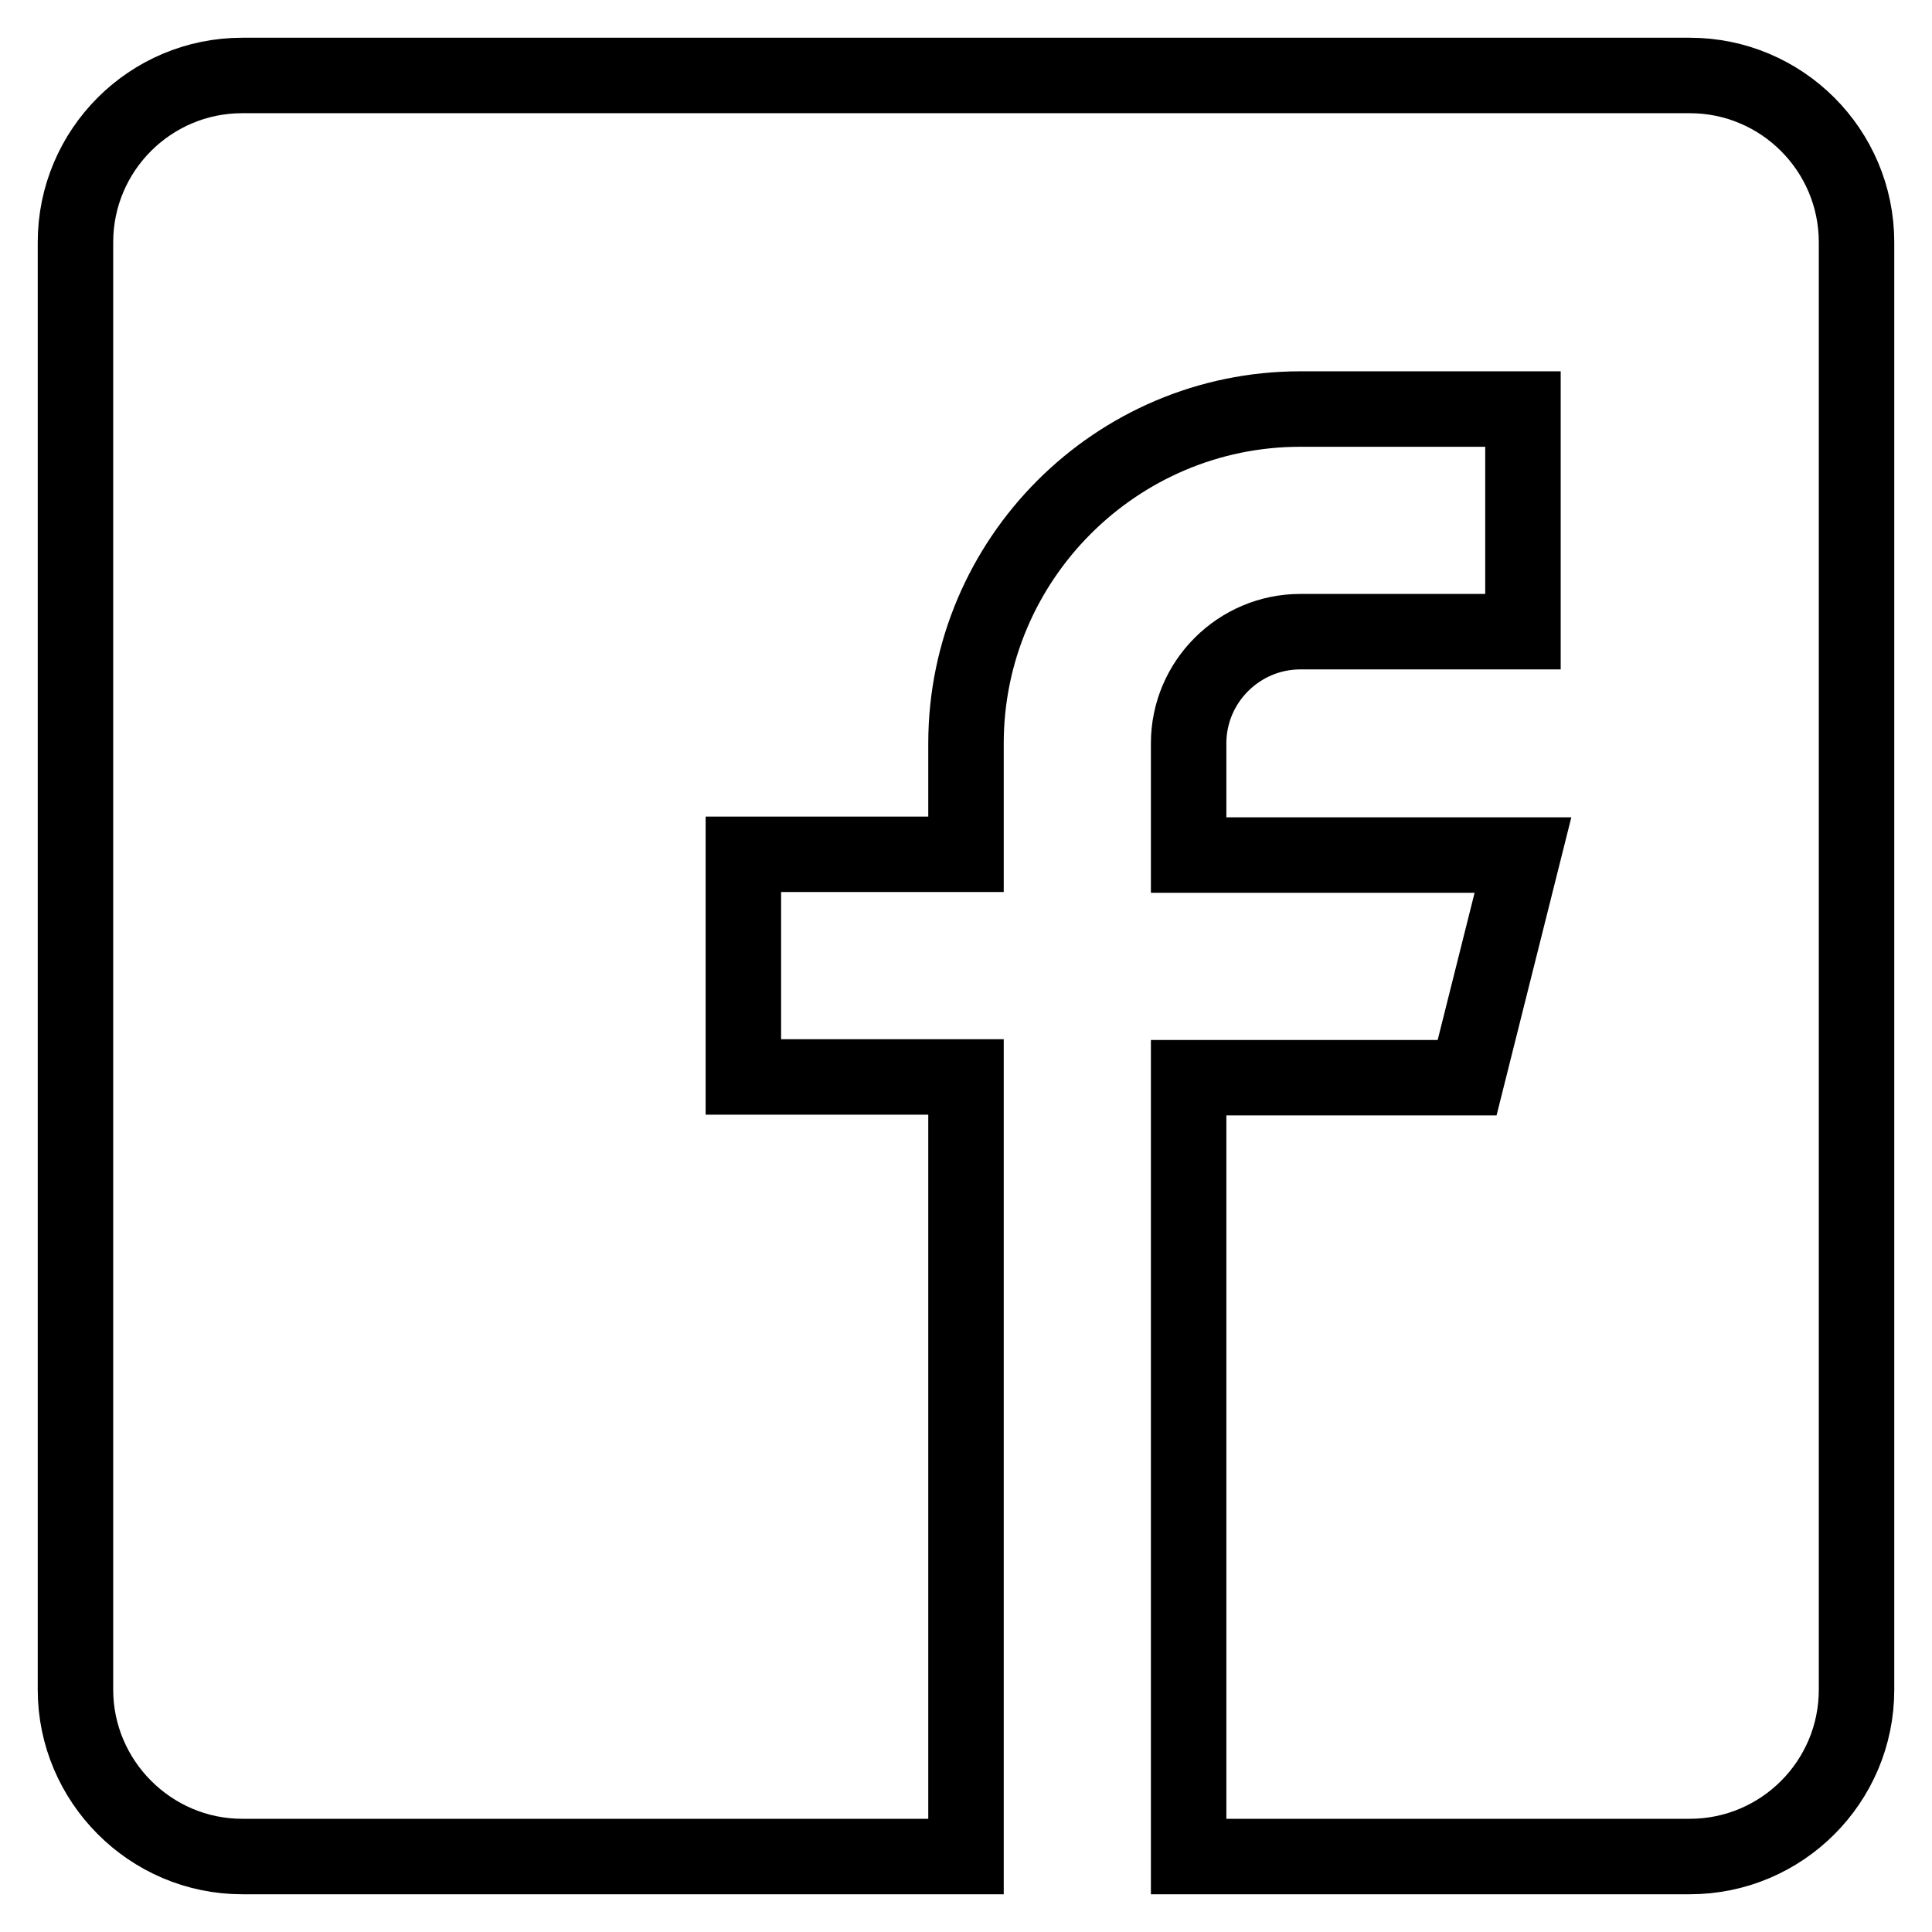
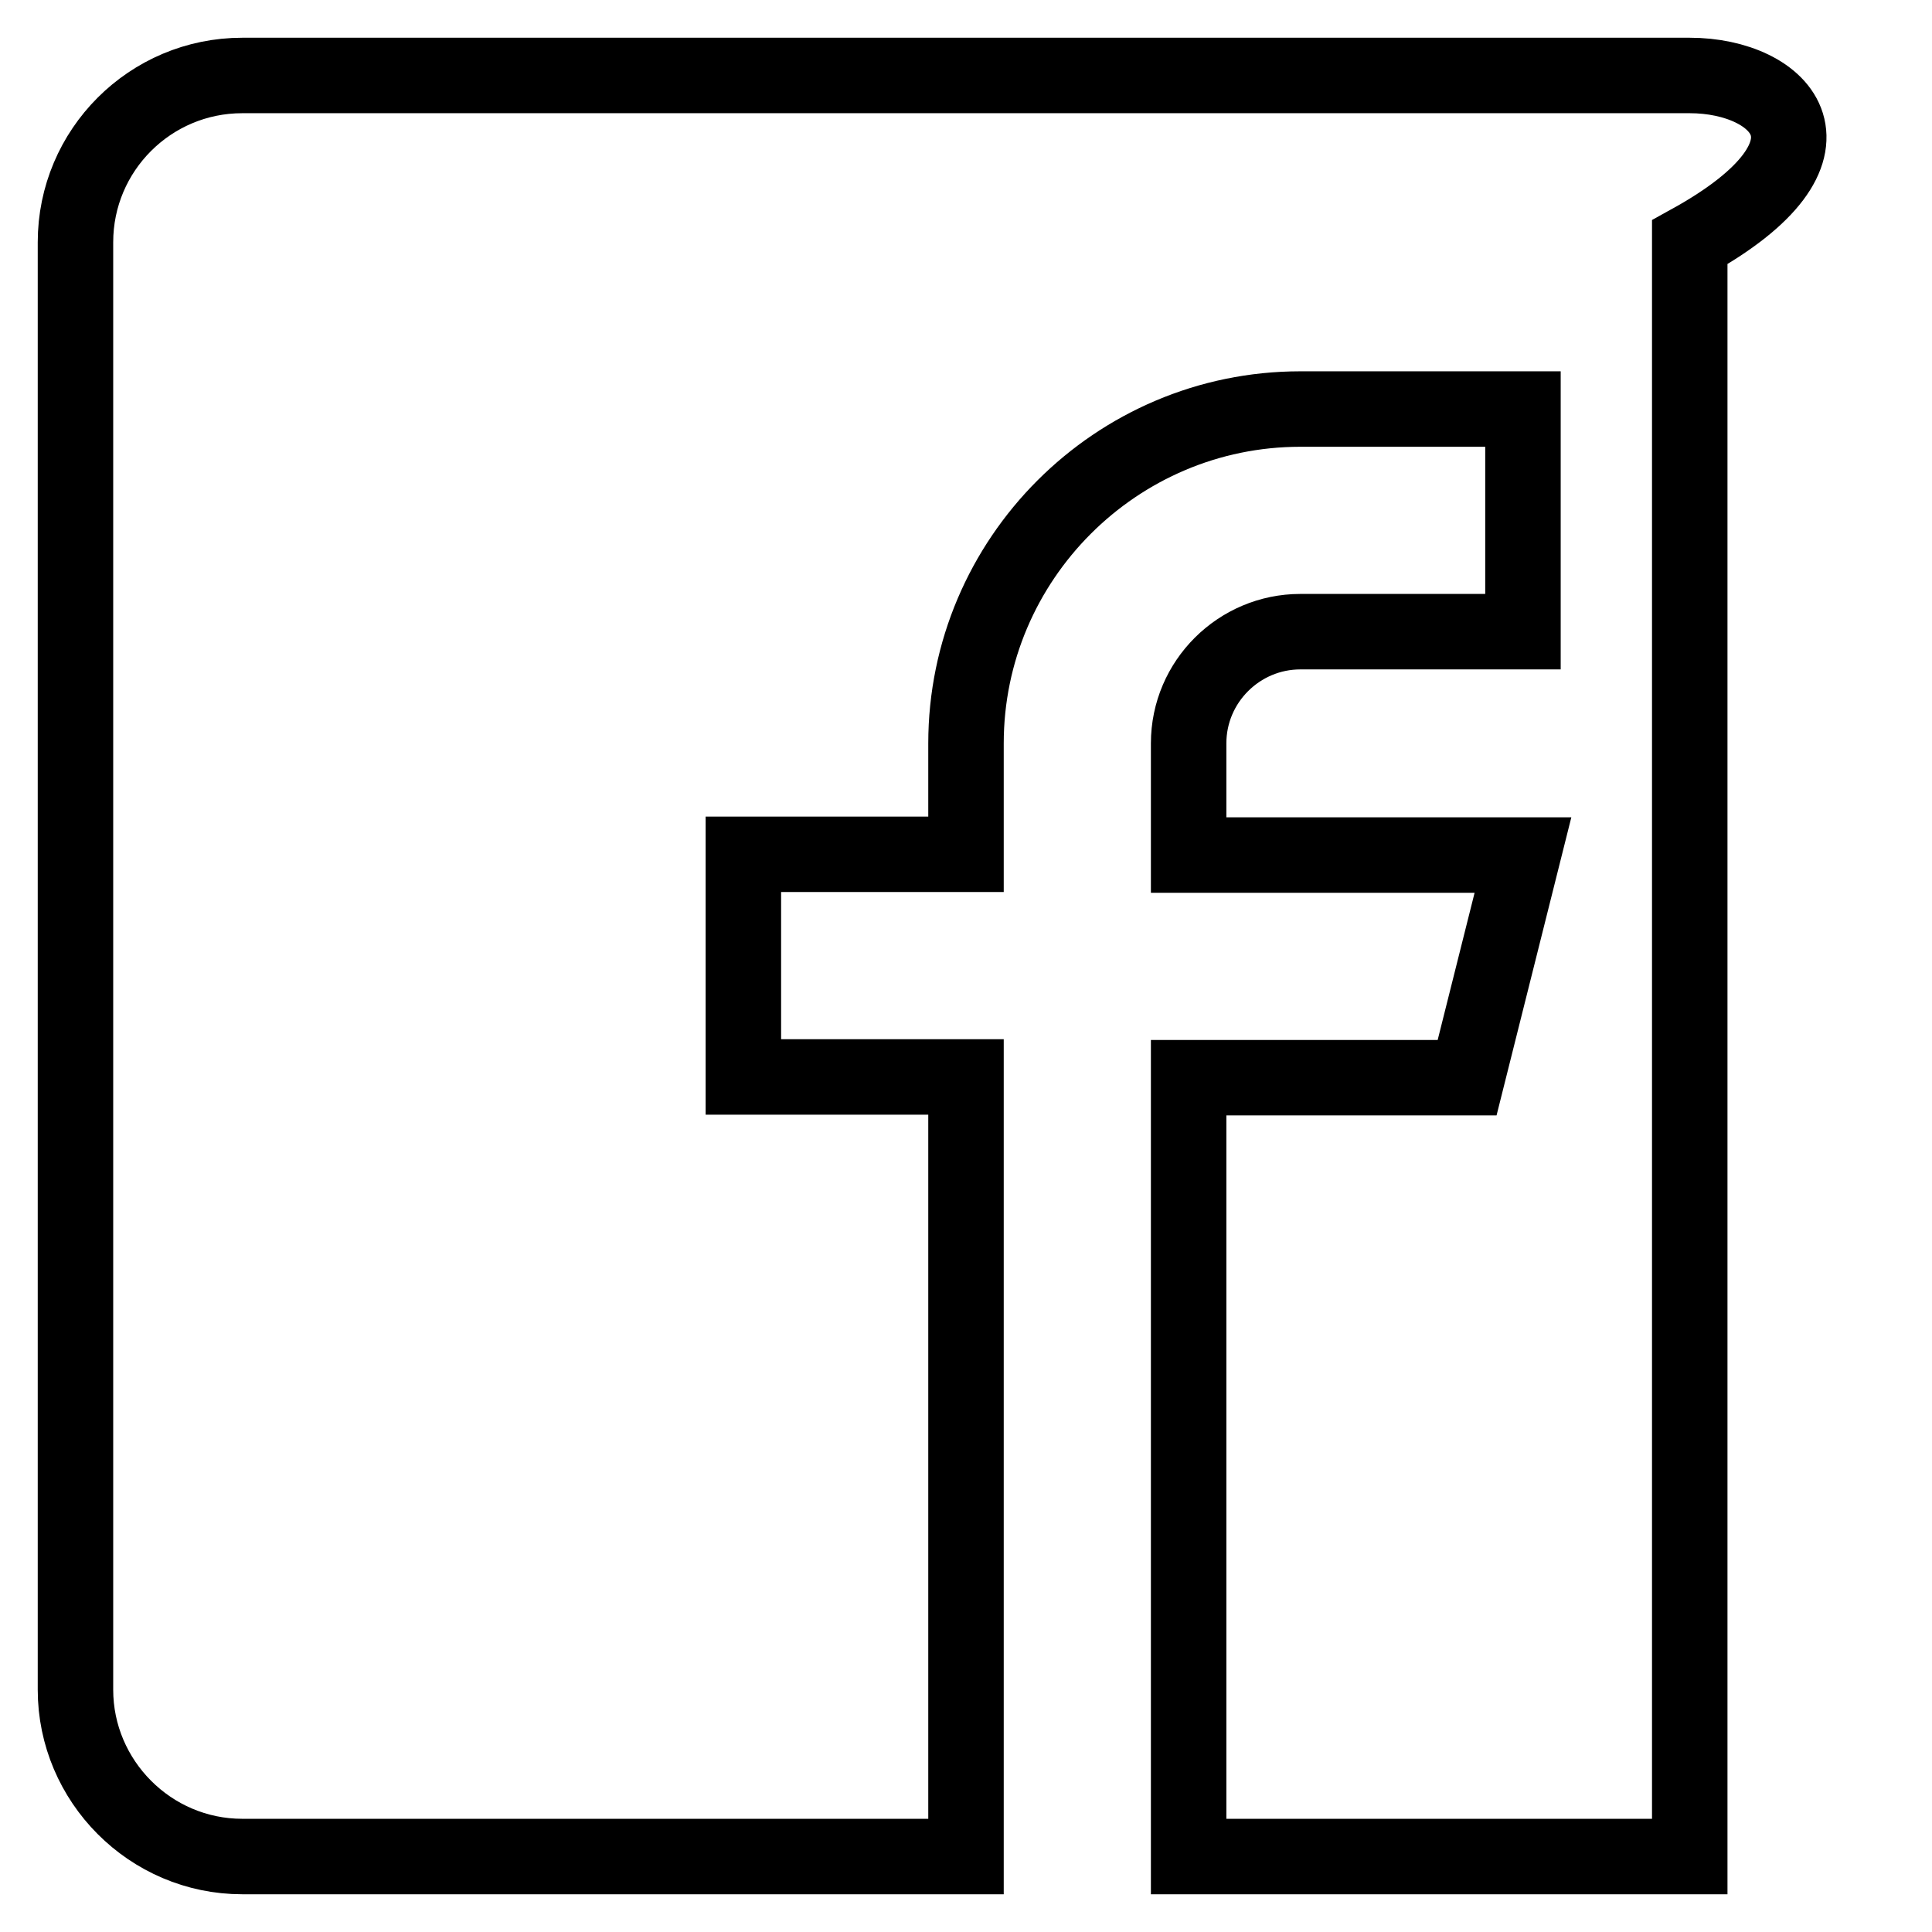
<svg xmlns="http://www.w3.org/2000/svg" version="1.1" x="0px" y="0px" viewBox="0 0 256 256" enable-background="new 0 0 256 256" xml:space="preserve">
  <g>
    <g>
-       <path stroke-width="10" fill-opacity="0" stroke="#000000" d="M223.9,10H32.1C19.9,10,10,19.9,10,32.1v191.8C10,236,19.9,246,32.1,246H128V142.7H98.5v-29.5H128V98.5c0-24.4,19.9-44.3,44.3-44.3h29.5v29.5h-29.5c-8.1,0-14.8,6.6-14.8,14.8v14.8h44.3l-7.4,29.5h-36.9V246h66.4c12.2,0,22.1-9.9,22.1-22.1V32.1C246,19.9,236.1,10,223.9,10z" />
+       <path stroke-width="10" fill-opacity="0" stroke="#000000" d="M223.9,10H32.1C19.9,10,10,19.9,10,32.1v191.8C10,236,19.9,246,32.1,246H128V142.7H98.5v-29.5H128V98.5c0-24.4,19.9-44.3,44.3-44.3h29.5v29.5h-29.5c-8.1,0-14.8,6.6-14.8,14.8v14.8h44.3l-7.4,29.5h-36.9V246h66.4V32.1C246,19.9,236.1,10,223.9,10z" />
    </g>
  </g>
</svg>